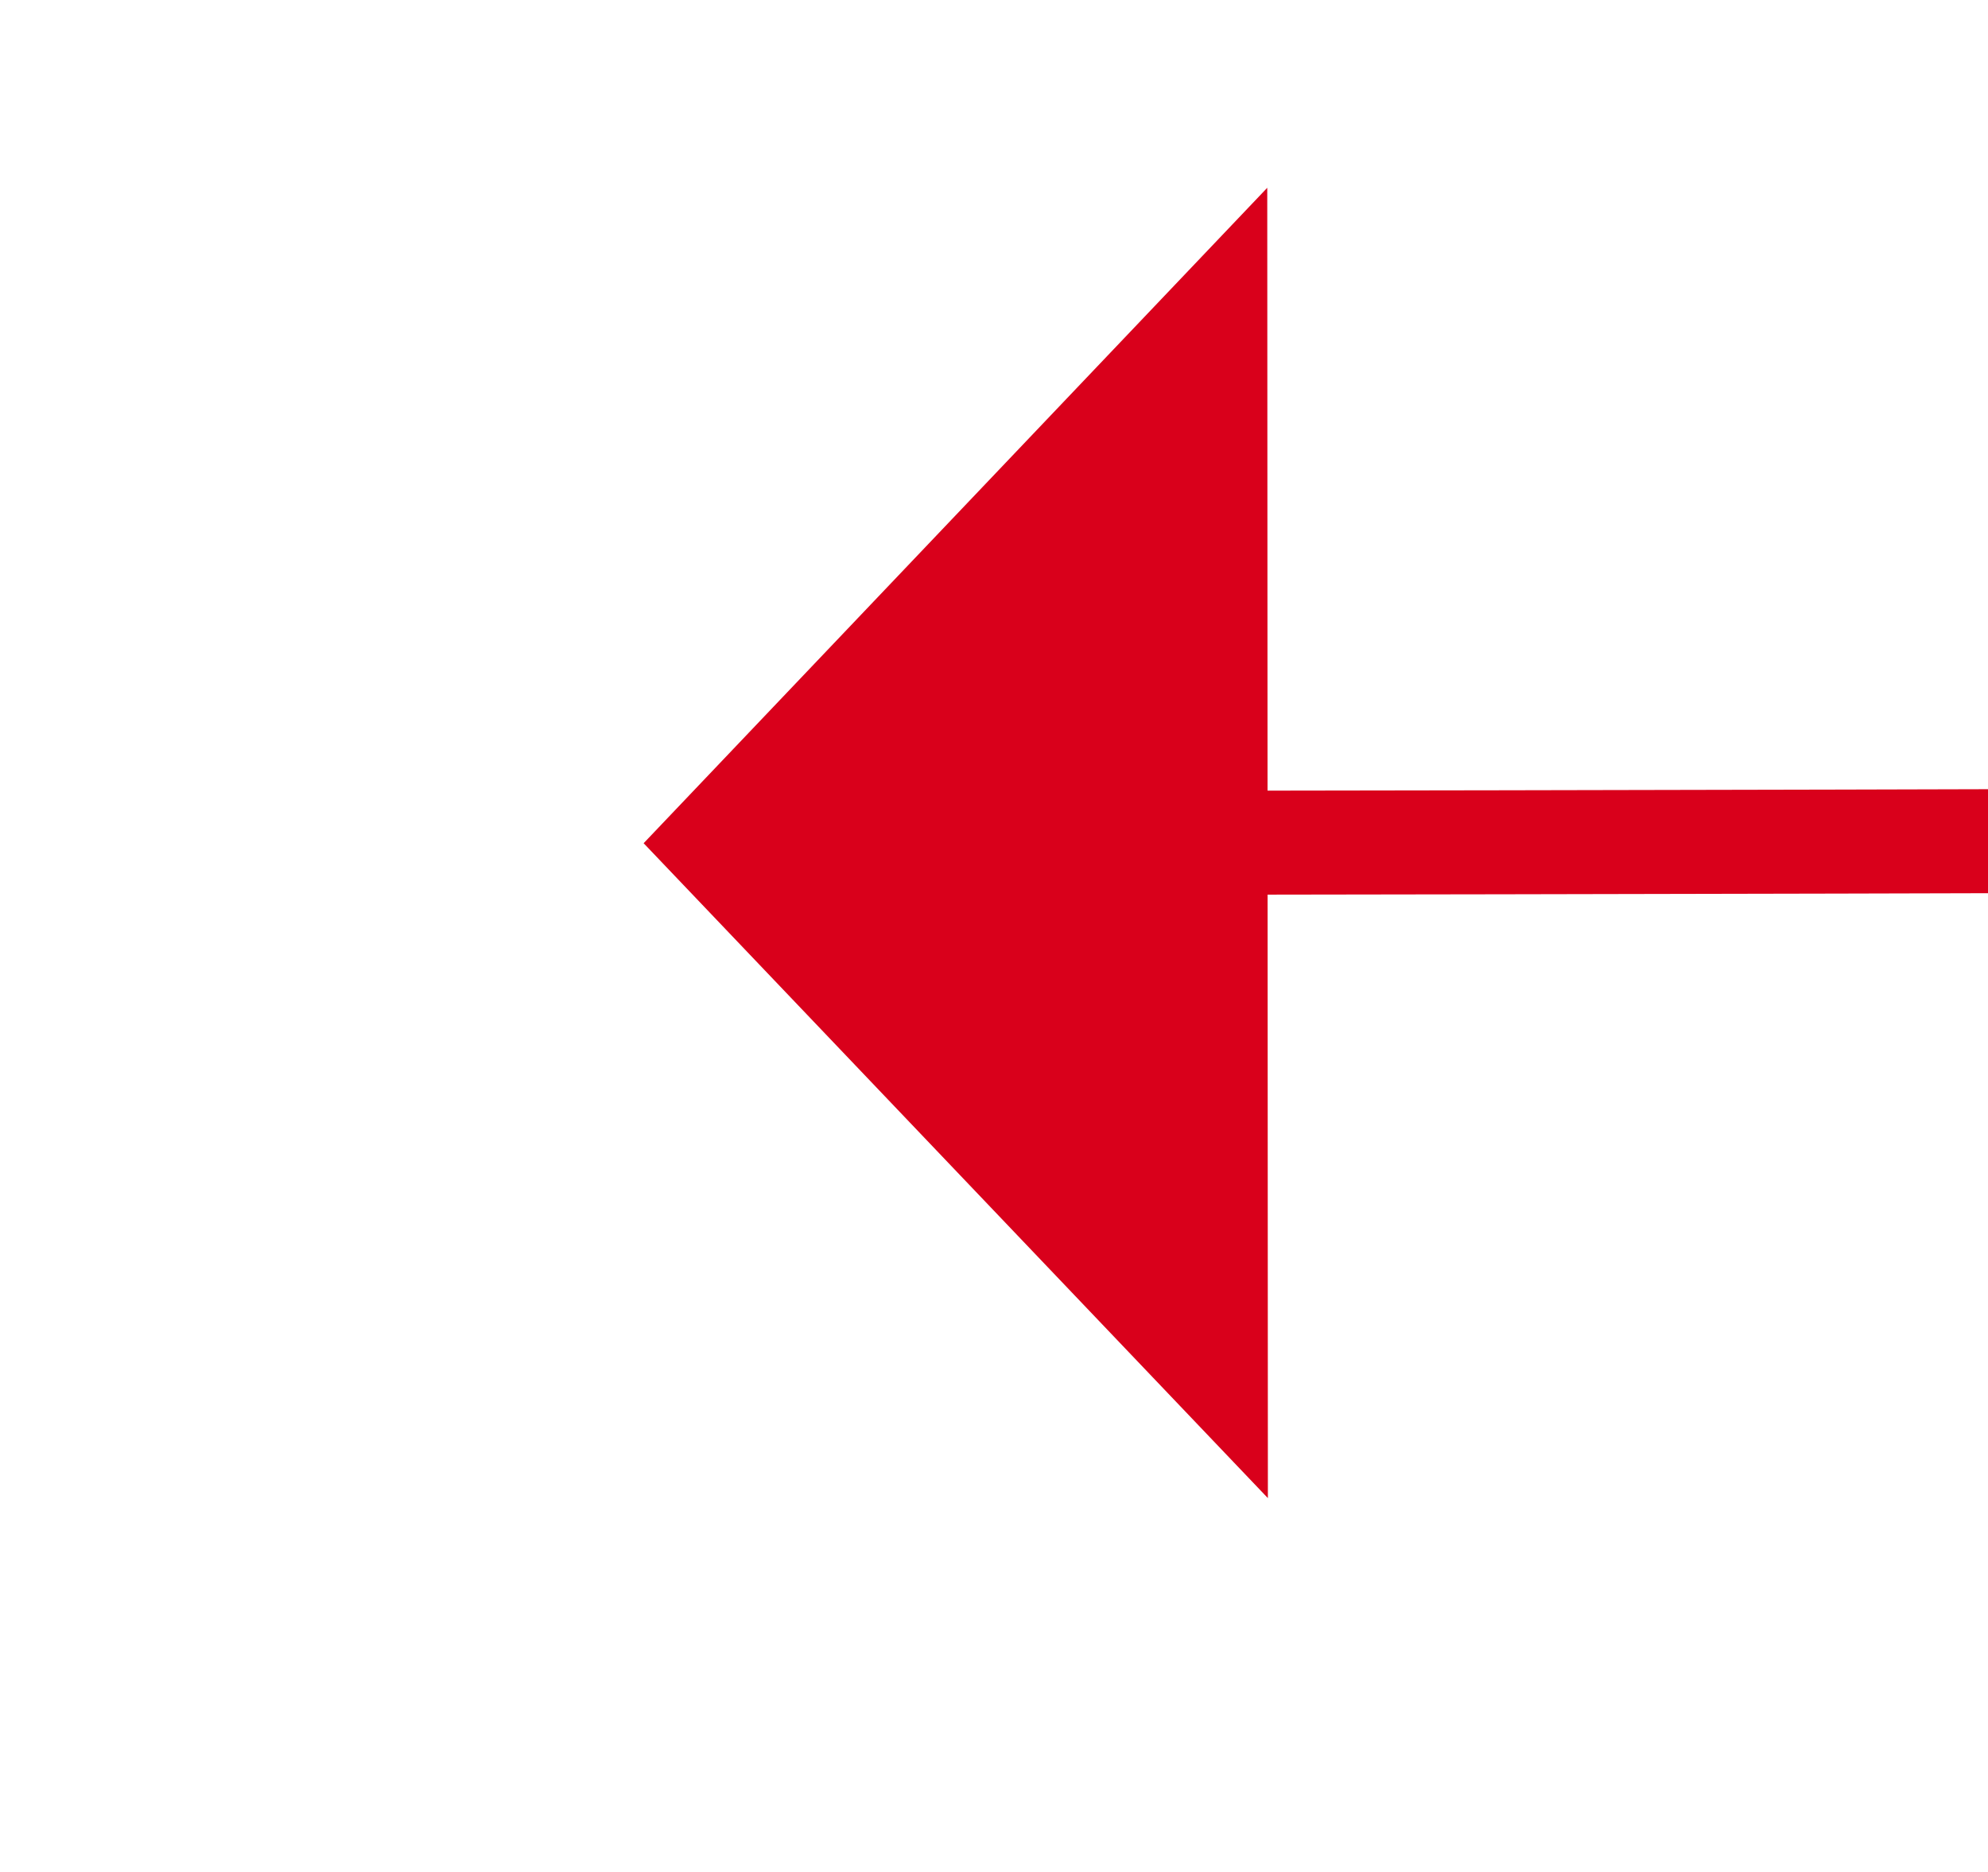
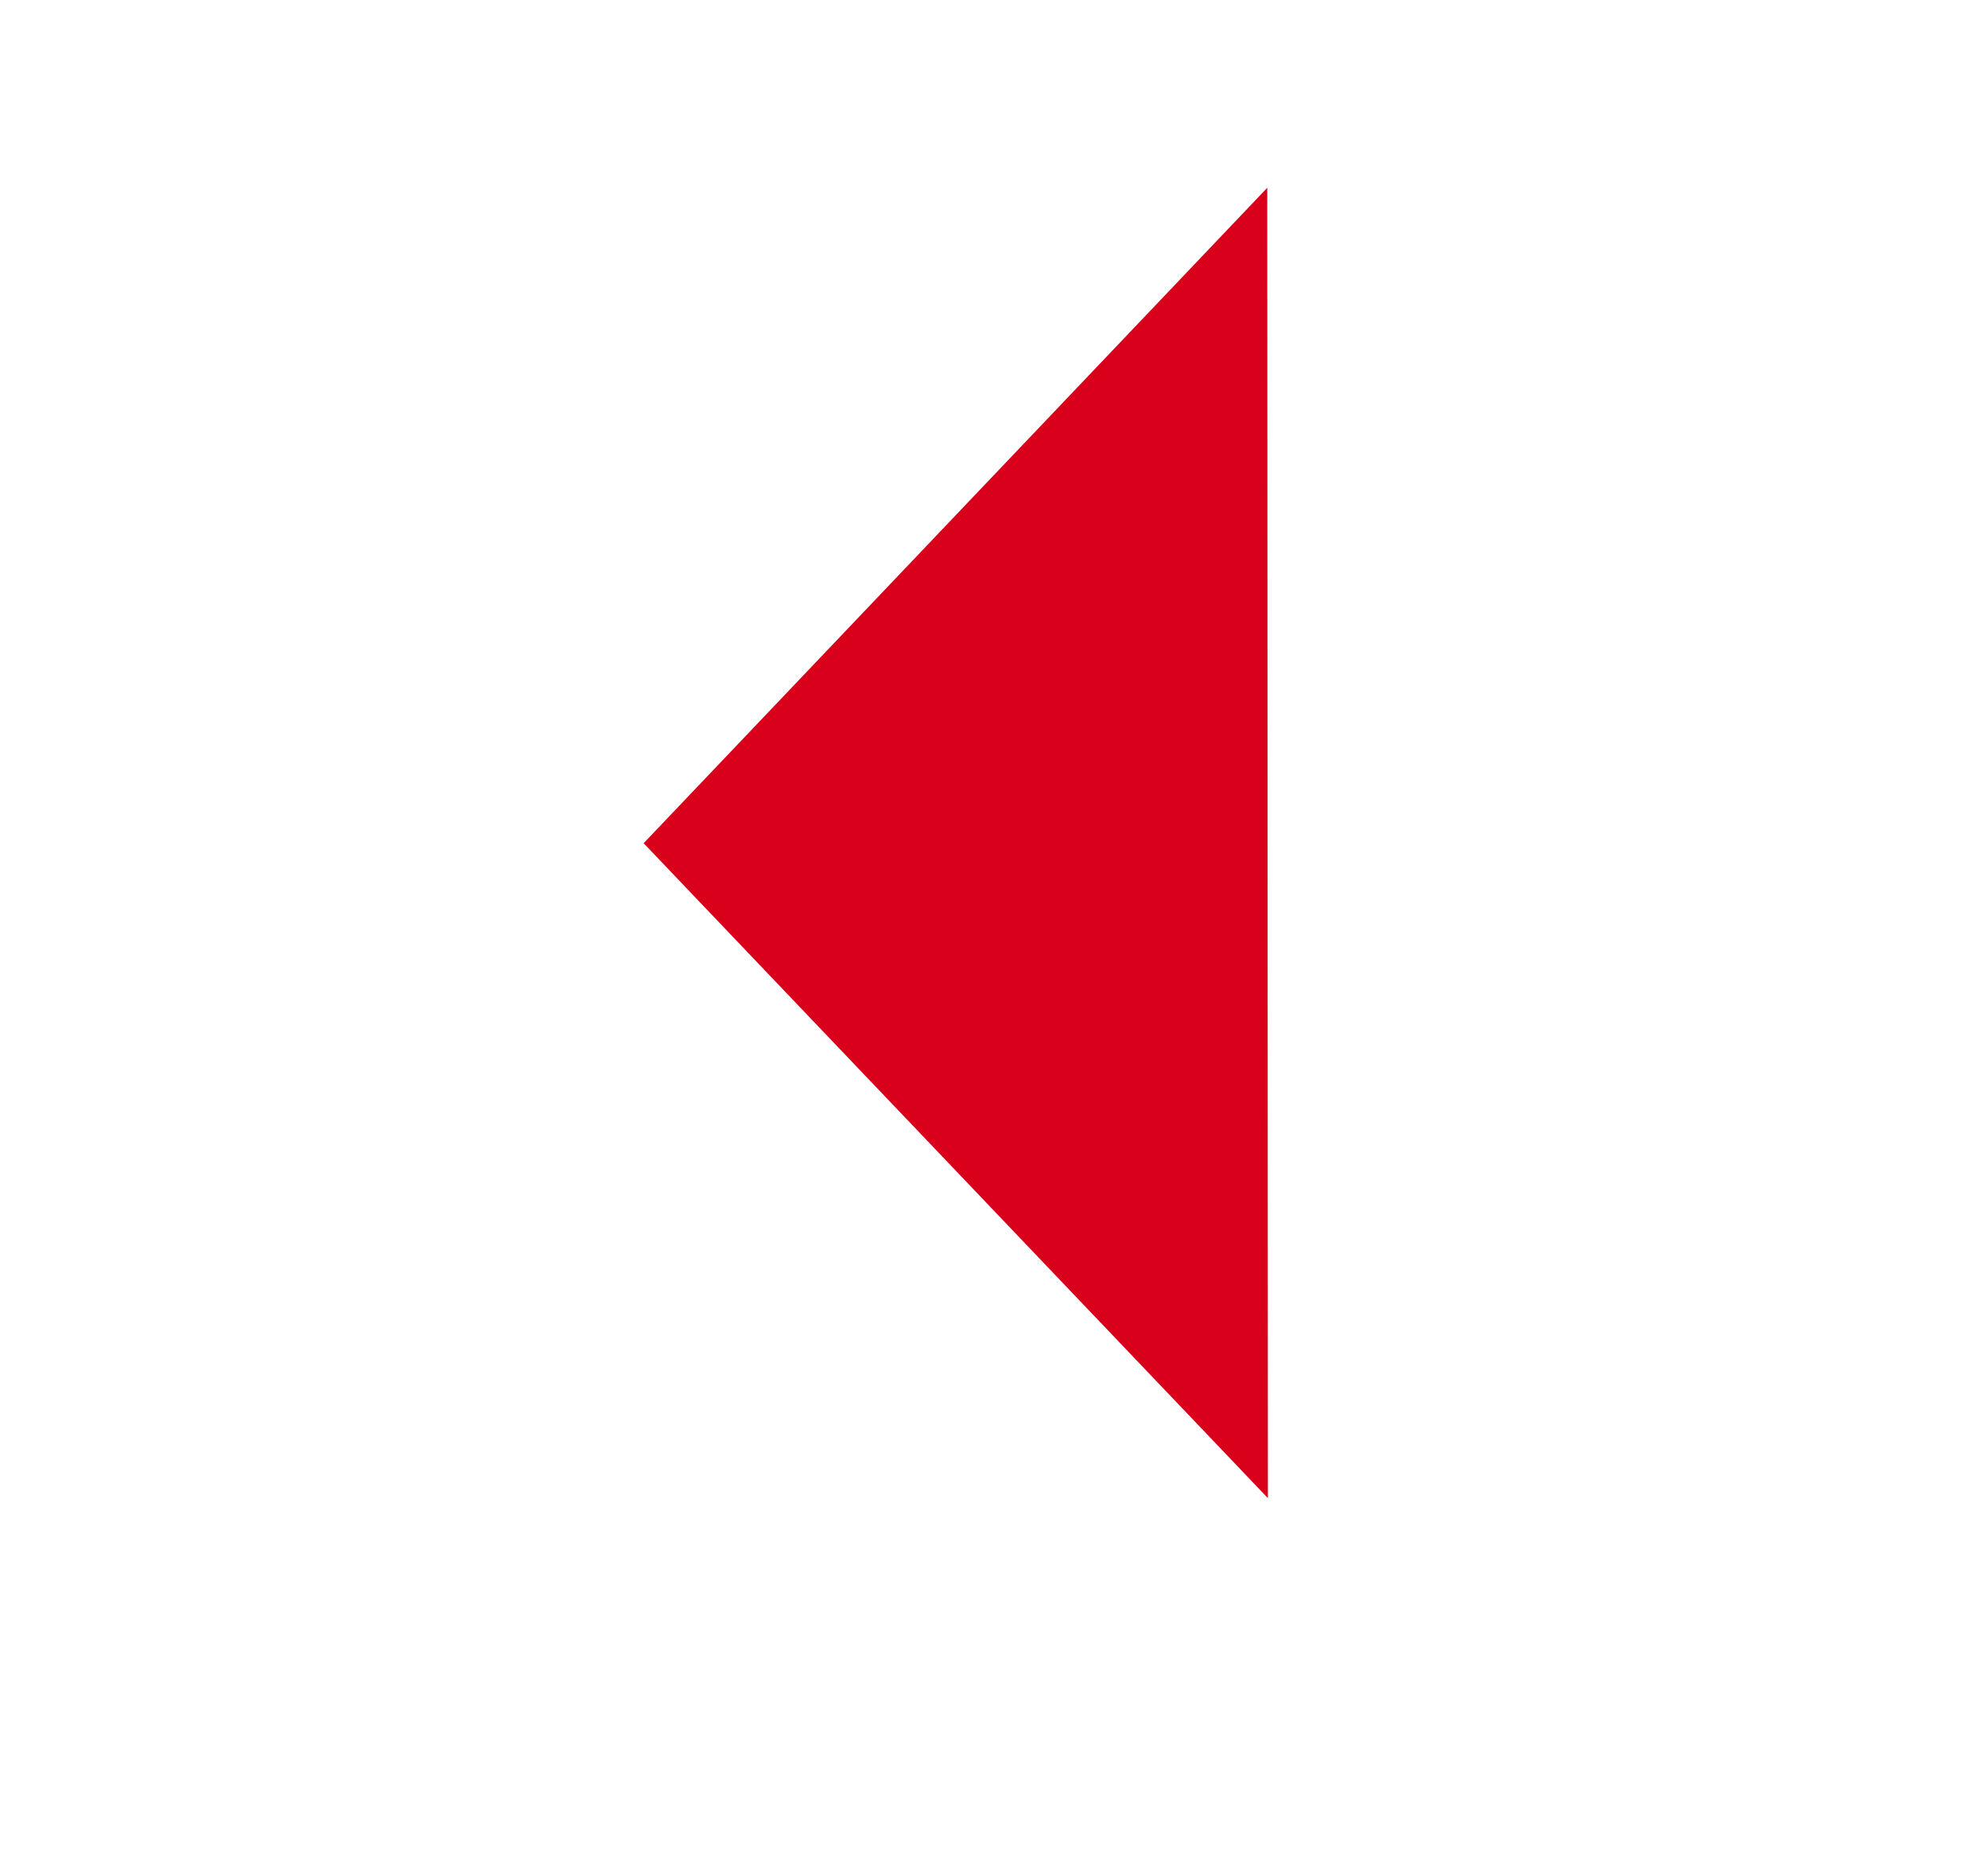
<svg xmlns="http://www.w3.org/2000/svg" version="1.1" width="19.119px" height="18px" viewBox="2440.408 646.49  19.119 18">
  <g transform="matrix(0.992 0.127 -0.127 0.992 103.478 -306.795 )">
-     <path d="M 2450.959 655.361  C 2726.22 619.773  2938.9 572.986  3089 515  " stroke-width="1" stroke="#d9001b" fill="none" />
    <path d="M 2451.148 648.987  L 2446 656  L 2452.754 661.484  L 2451.148 648.987  Z " fill-rule="nonzero" fill="#d9001b" stroke="none" />
  </g>
</svg>